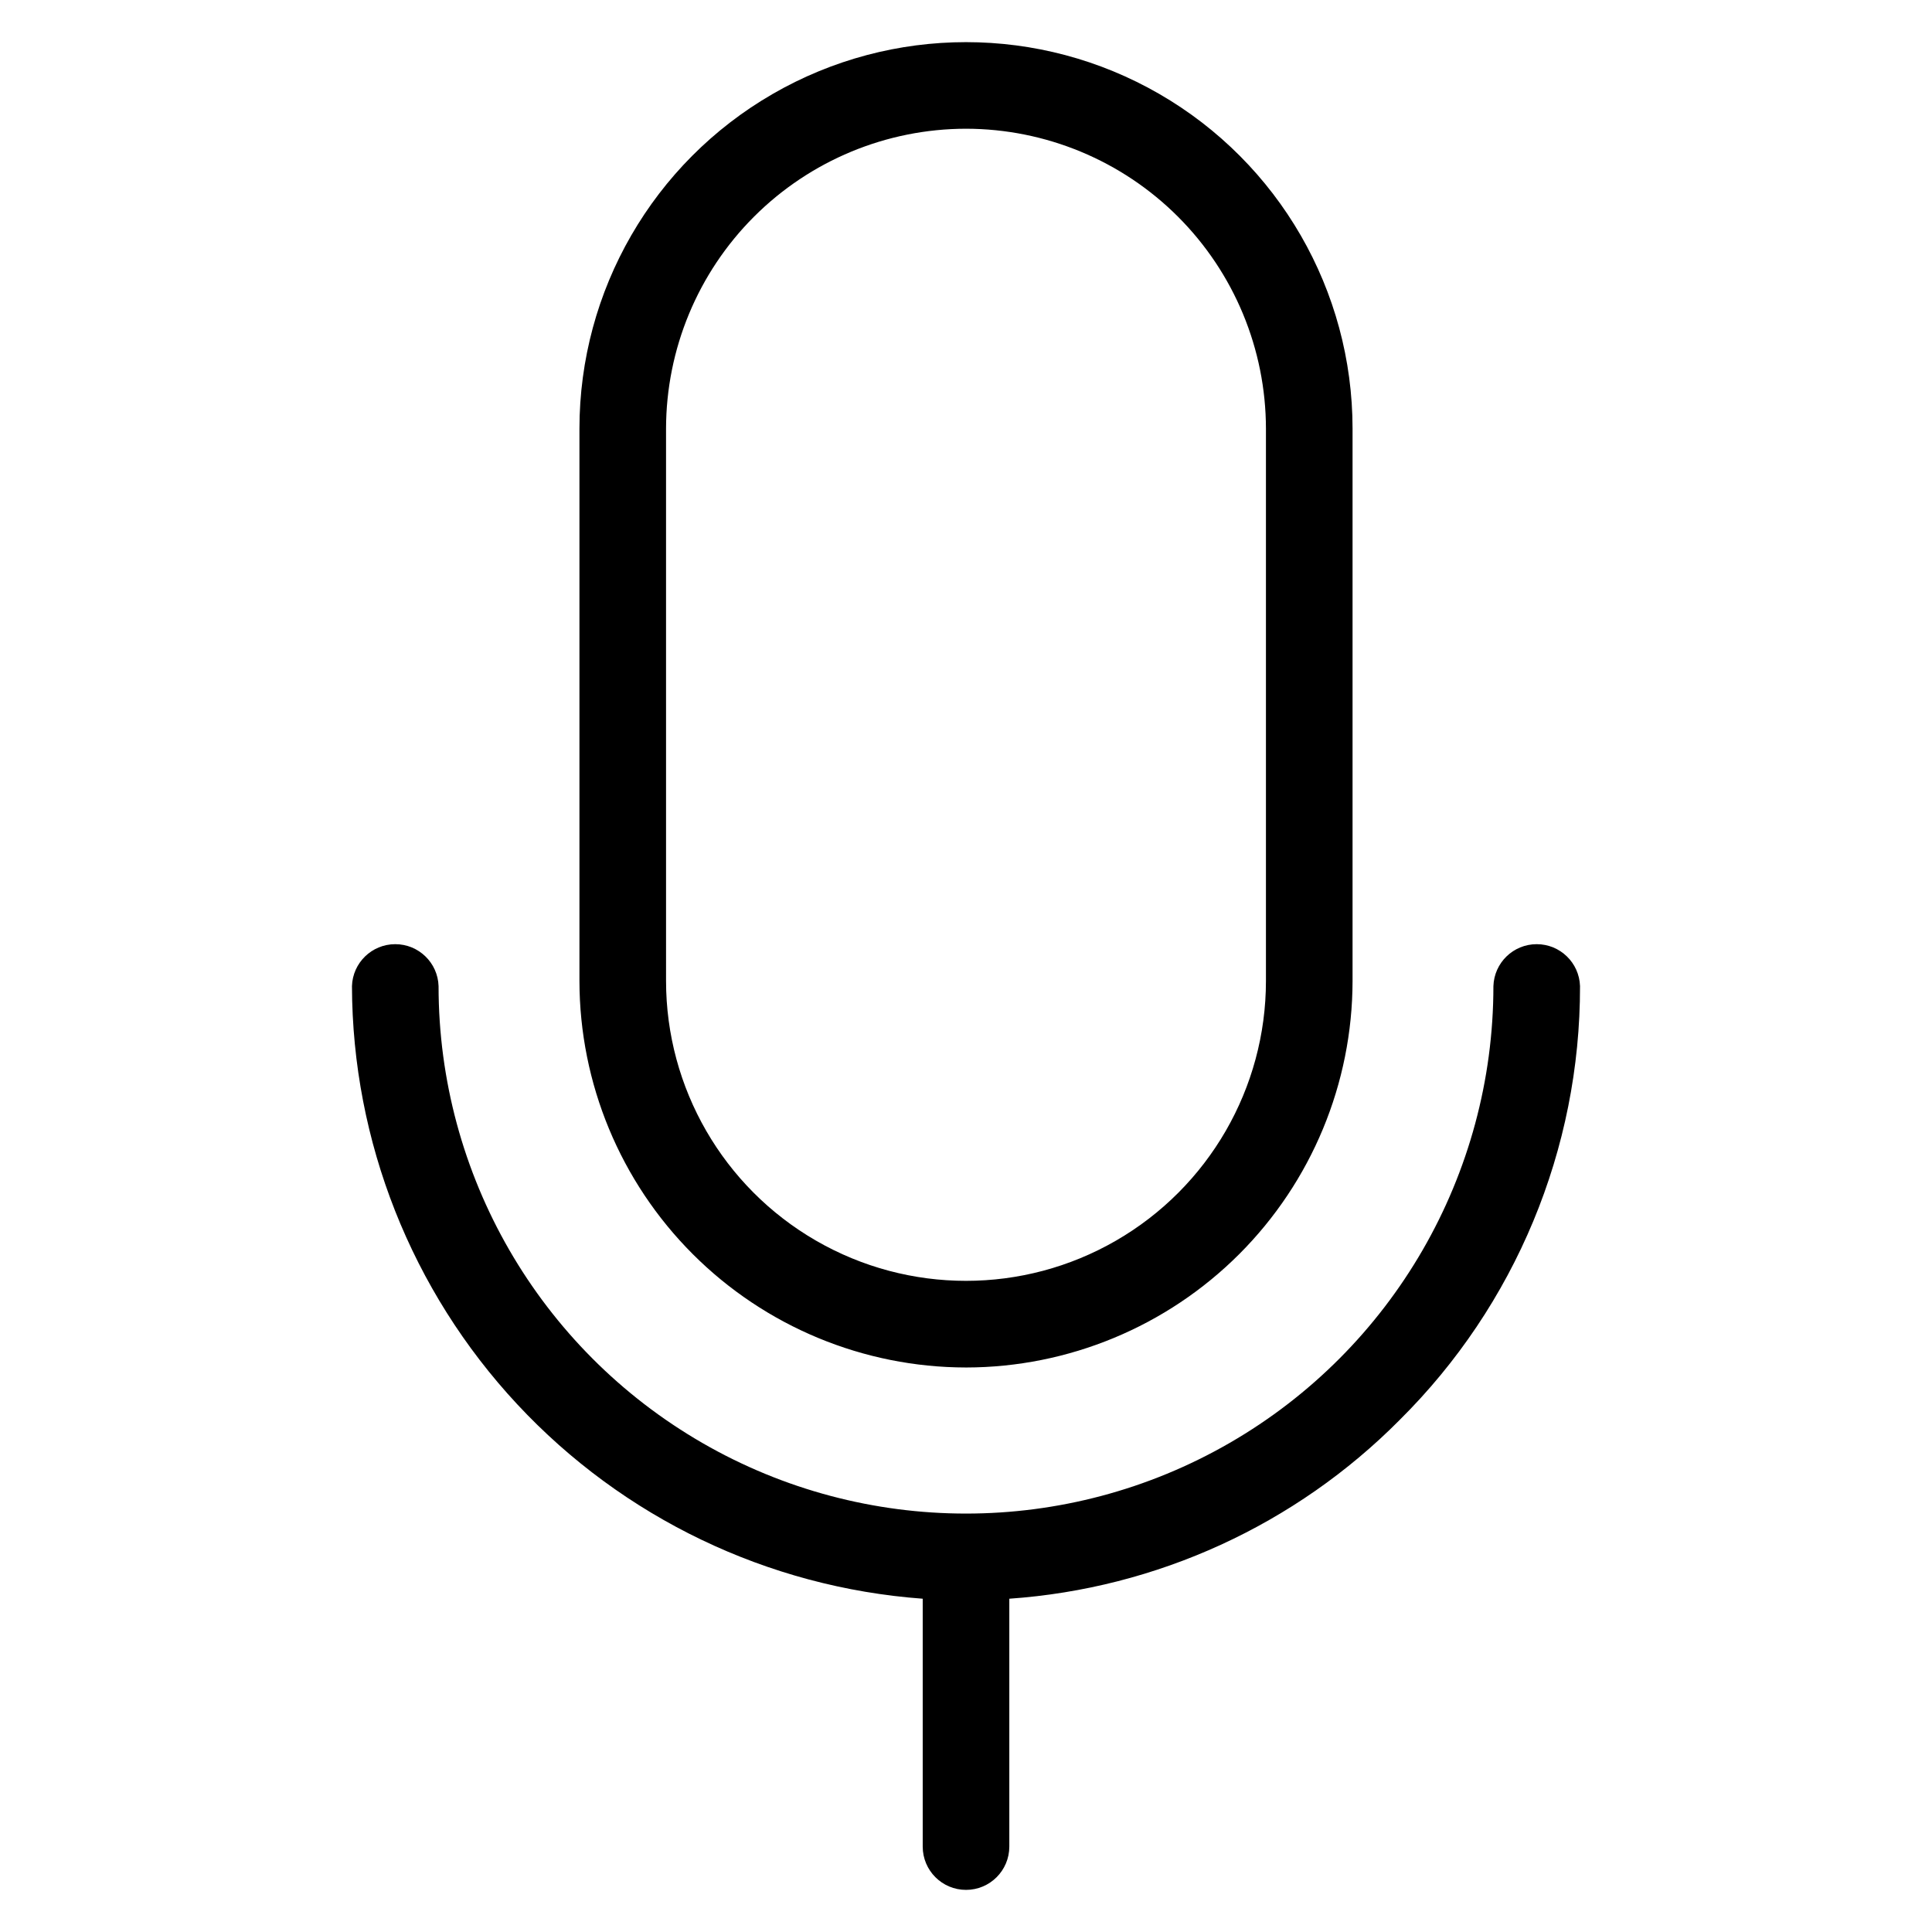
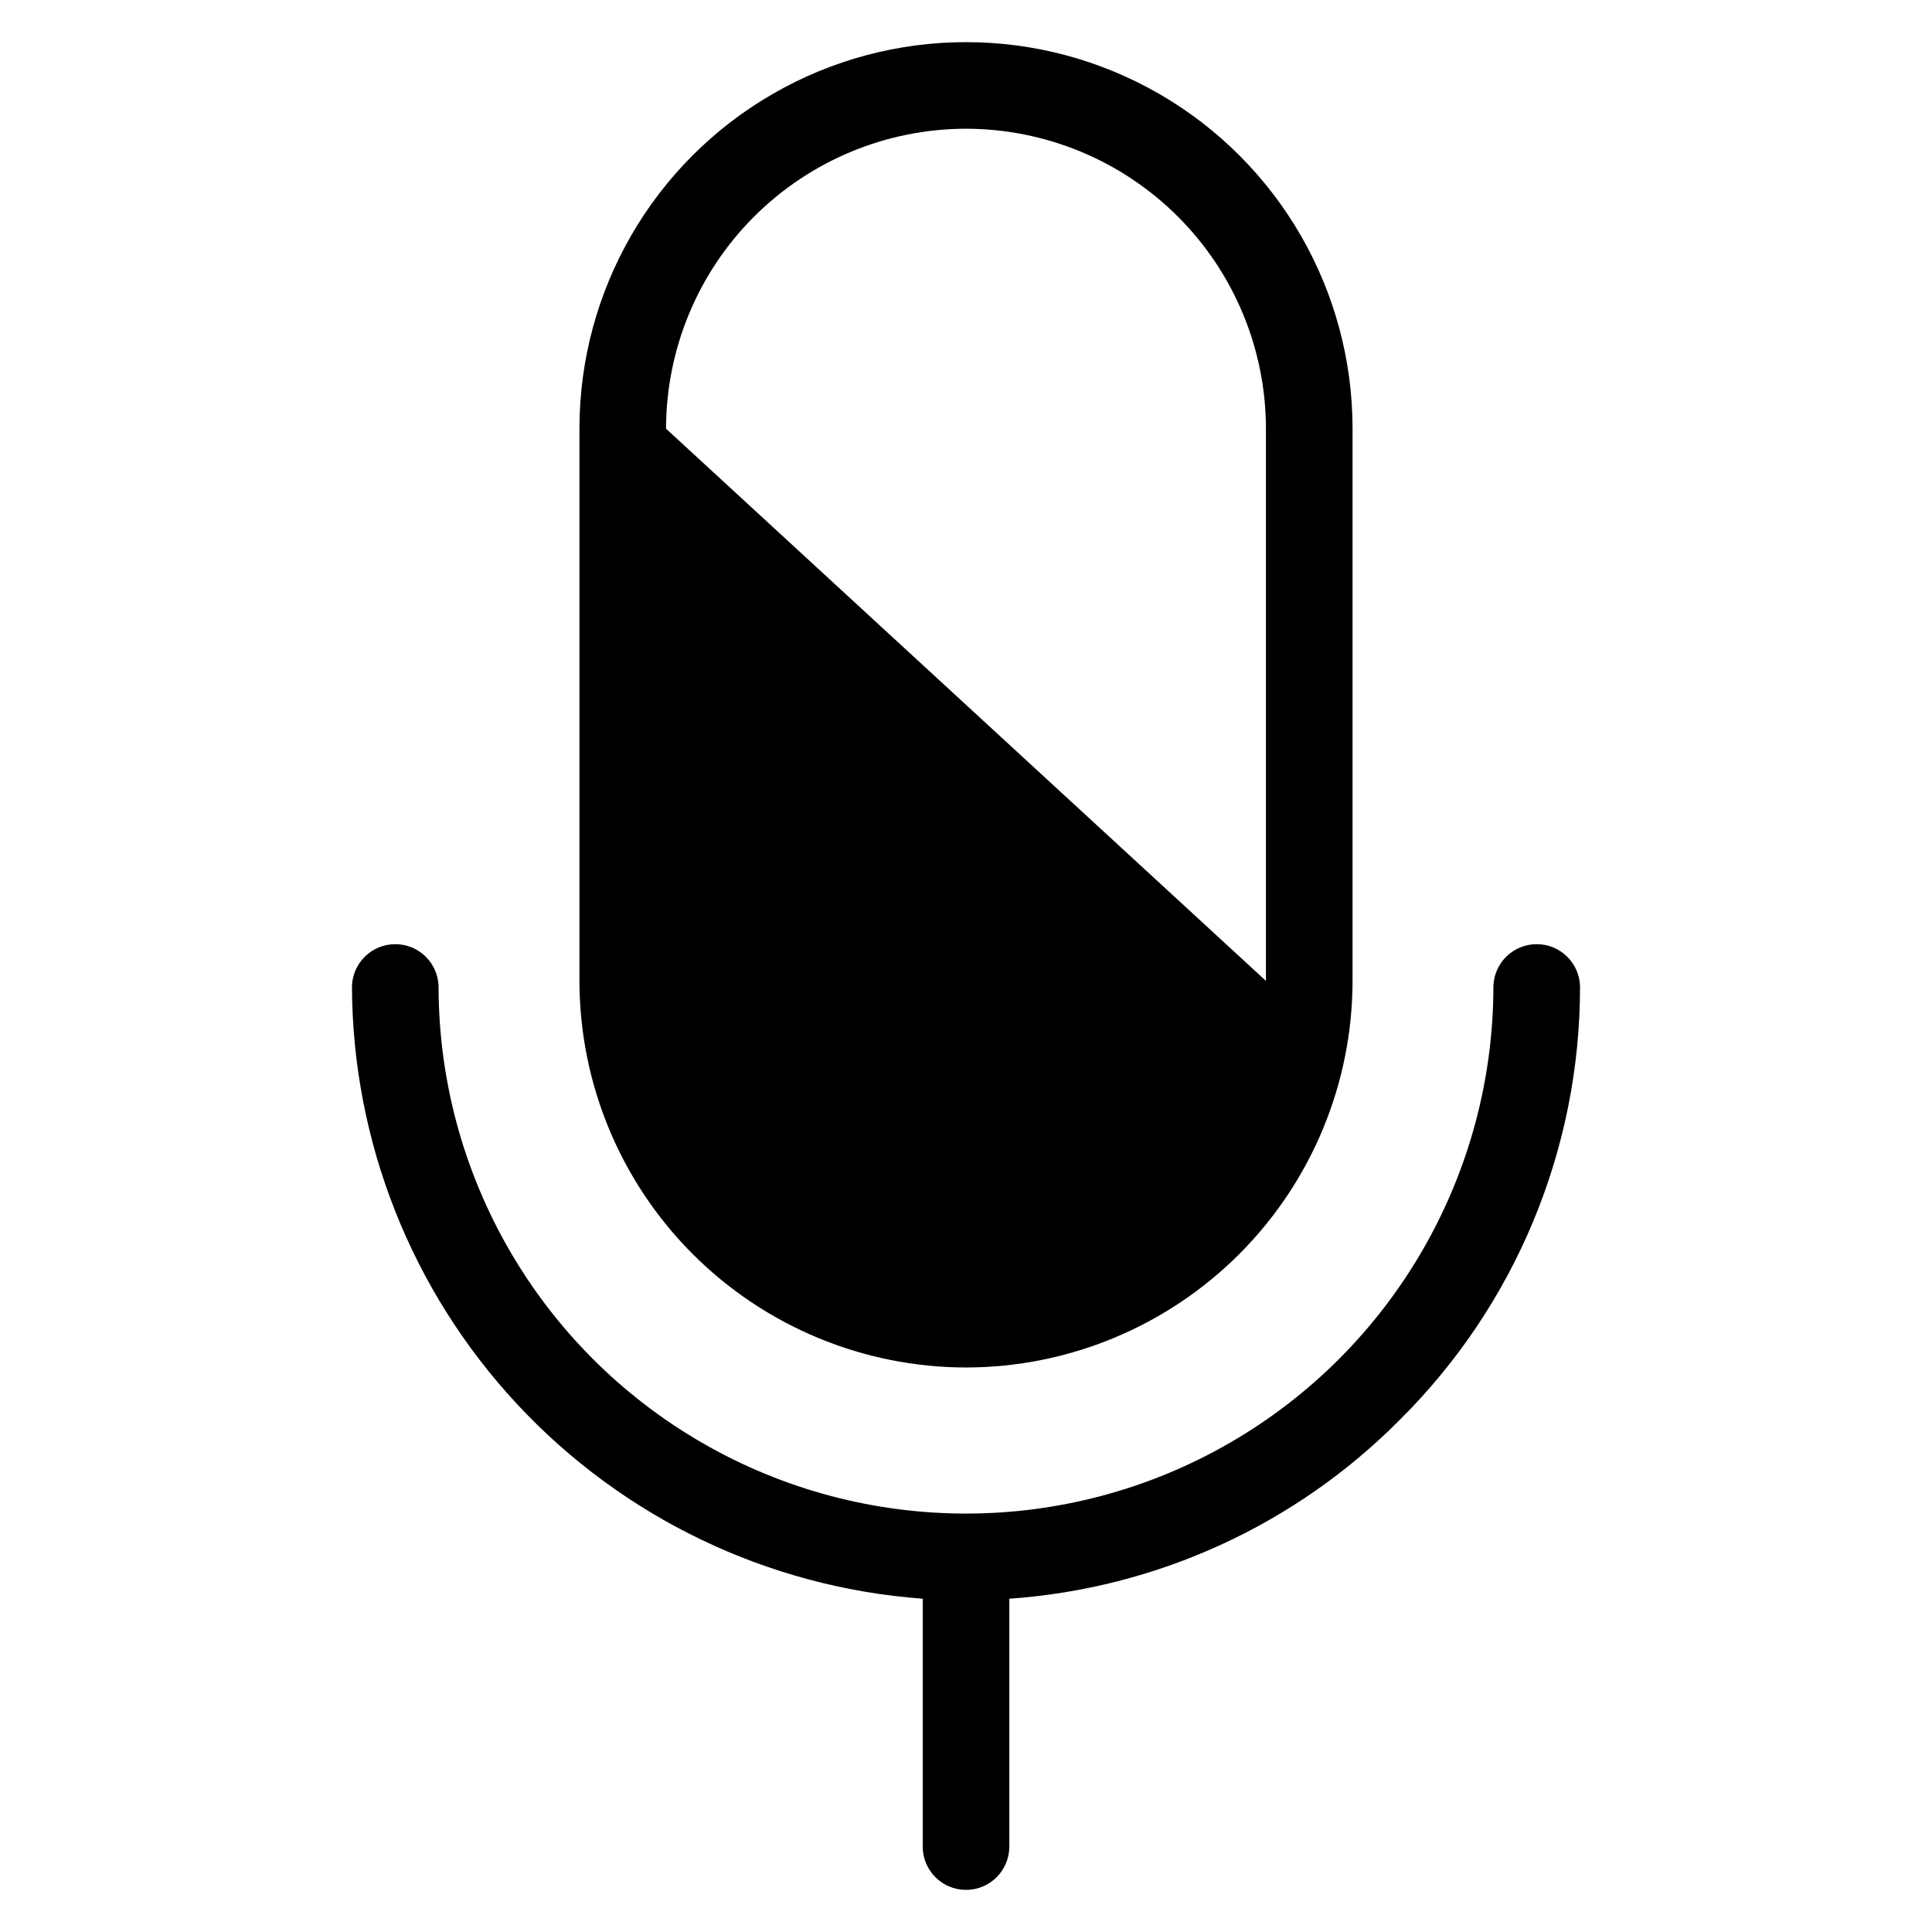
<svg xmlns="http://www.w3.org/2000/svg" fill="#000000" width="800px" height="800px" version="1.1" viewBox="144 144 512 512">
-   <path d="m400 506.4c27.156-0.031 53.195-10.836 72.402-30.039 19.203-19.207 30.008-45.242 30.039-72.402v-146.35c0-36.598-19.527-70.414-51.223-88.715s-70.746-18.301-102.44 0c-31.695 18.301-51.219 52.117-51.219 88.715v146.34c0.027 27.16 10.832 53.203 30.035 72.406 19.207 19.207 45.246 30.012 72.406 30.043zm-79.492-248.79c0.027-21.074 8.41-41.277 23.309-56.18 14.902-14.902 35.105-23.289 56.184-23.316 21.074 0.027 41.277 8.41 56.176 23.312 14.902 14.902 23.285 35.105 23.312 56.18v146.34c0 28.402-15.152 54.641-39.746 68.84-24.594 14.203-54.895 14.203-79.488 0-24.594-14.199-39.746-40.438-39.746-68.84zm194.43 262.68c-27.598 27.82-64.367 44.66-103.46 47.387v65.688c0 6.336-5.137 11.473-11.473 11.473-6.34 0-11.477-5.137-11.477-11.473v-65.688c-41.031-3.019-79.406-21.418-107.45-51.52-28.047-30.098-43.691-69.68-43.805-110.82 0.191-6.195 5.273-11.121 11.473-11.121 6.203 0 11.285 4.926 11.477 11.121 0 49.938 26.641 96.082 69.887 121.05 43.246 24.969 96.527 24.969 139.77 0 43.246-24.965 69.887-71.109 69.887-121.05 0.195-6.195 5.273-11.121 11.477-11.121 6.203 0 11.281 4.926 11.477 11.121 0.066 43.164-17.141 84.559-47.785 114.95z" />
+   <path d="m400 506.4c27.156-0.031 53.195-10.836 72.402-30.039 19.203-19.207 30.008-45.242 30.039-72.402v-146.35c0-36.598-19.527-70.414-51.223-88.715s-70.746-18.301-102.44 0c-31.695 18.301-51.219 52.117-51.219 88.715v146.34c0.027 27.16 10.832 53.203 30.035 72.406 19.207 19.207 45.246 30.012 72.406 30.043zm-79.492-248.79c0.027-21.074 8.41-41.277 23.309-56.18 14.902-14.902 35.105-23.289 56.184-23.316 21.074 0.027 41.277 8.41 56.176 23.312 14.902 14.902 23.285 35.105 23.312 56.18v146.34zm194.43 262.68c-27.598 27.82-64.367 44.66-103.46 47.387v65.688c0 6.336-5.137 11.473-11.473 11.473-6.34 0-11.477-5.137-11.477-11.473v-65.688c-41.031-3.019-79.406-21.418-107.45-51.52-28.047-30.098-43.691-69.68-43.805-110.82 0.191-6.195 5.273-11.121 11.473-11.121 6.203 0 11.285 4.926 11.477 11.121 0 49.938 26.641 96.082 69.887 121.05 43.246 24.969 96.527 24.969 139.77 0 43.246-24.965 69.887-71.109 69.887-121.05 0.195-6.195 5.273-11.121 11.477-11.121 6.203 0 11.281 4.926 11.477 11.121 0.066 43.164-17.141 84.559-47.785 114.95z" />
</svg>